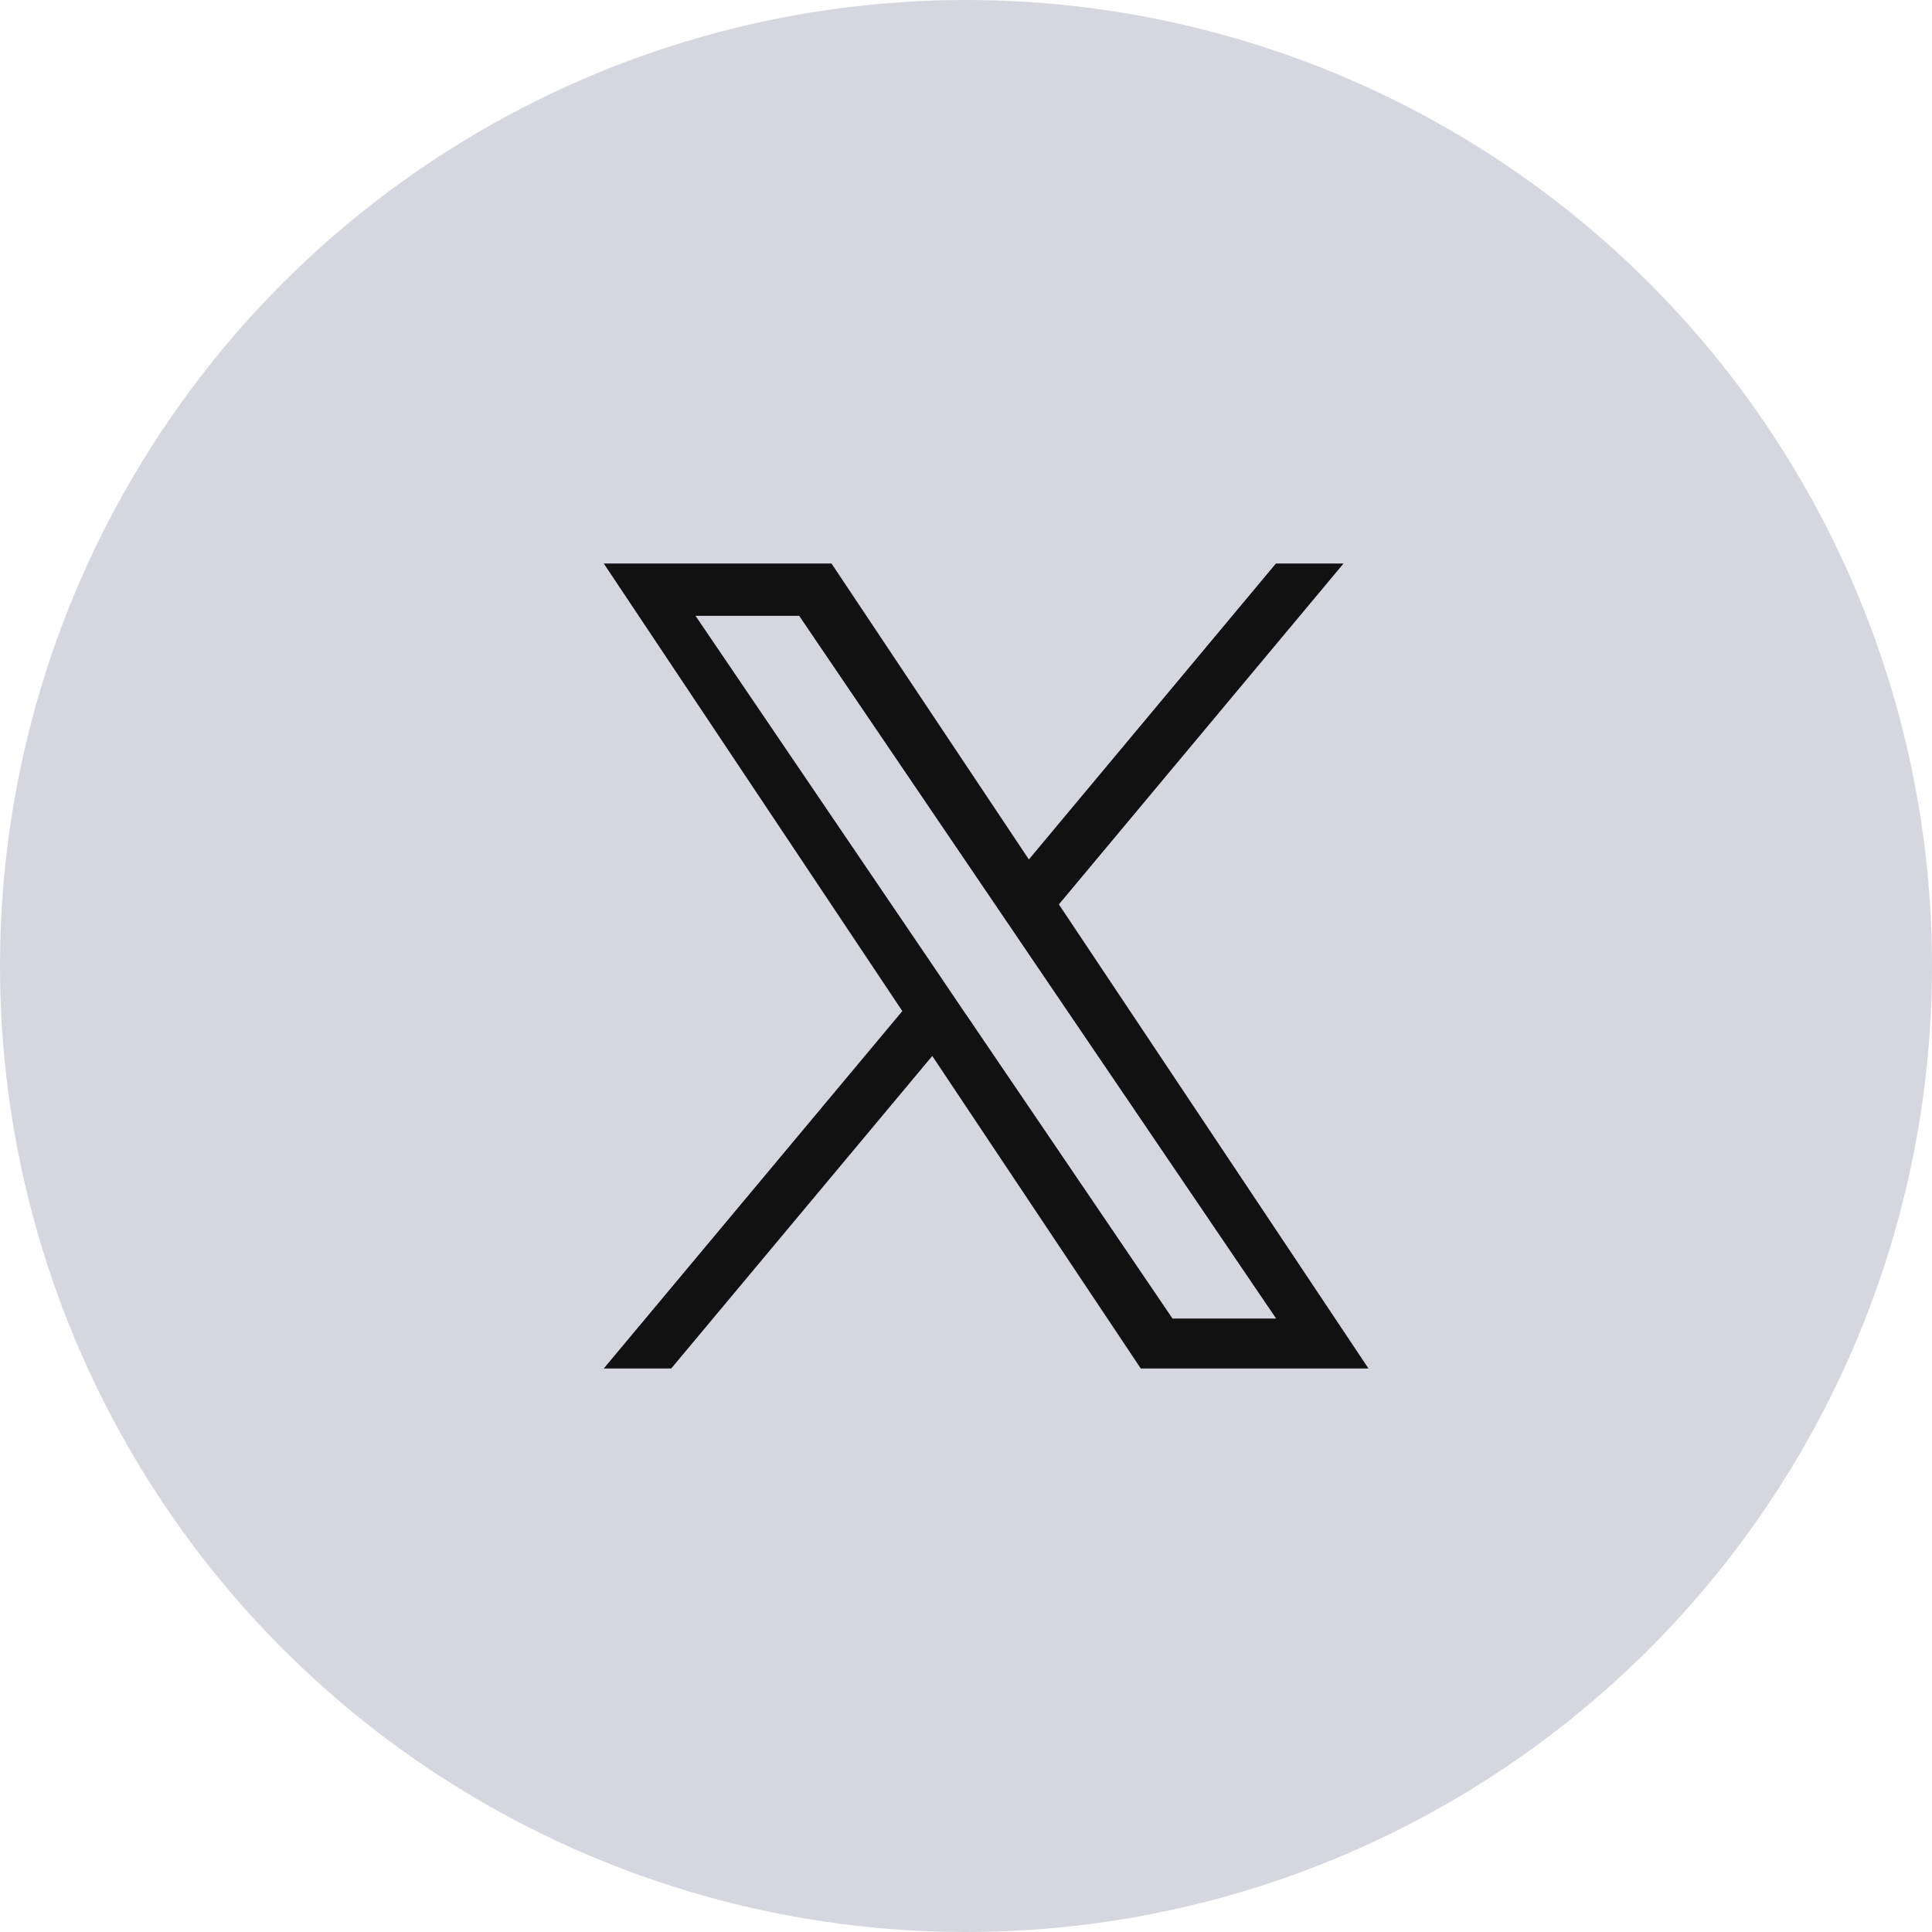
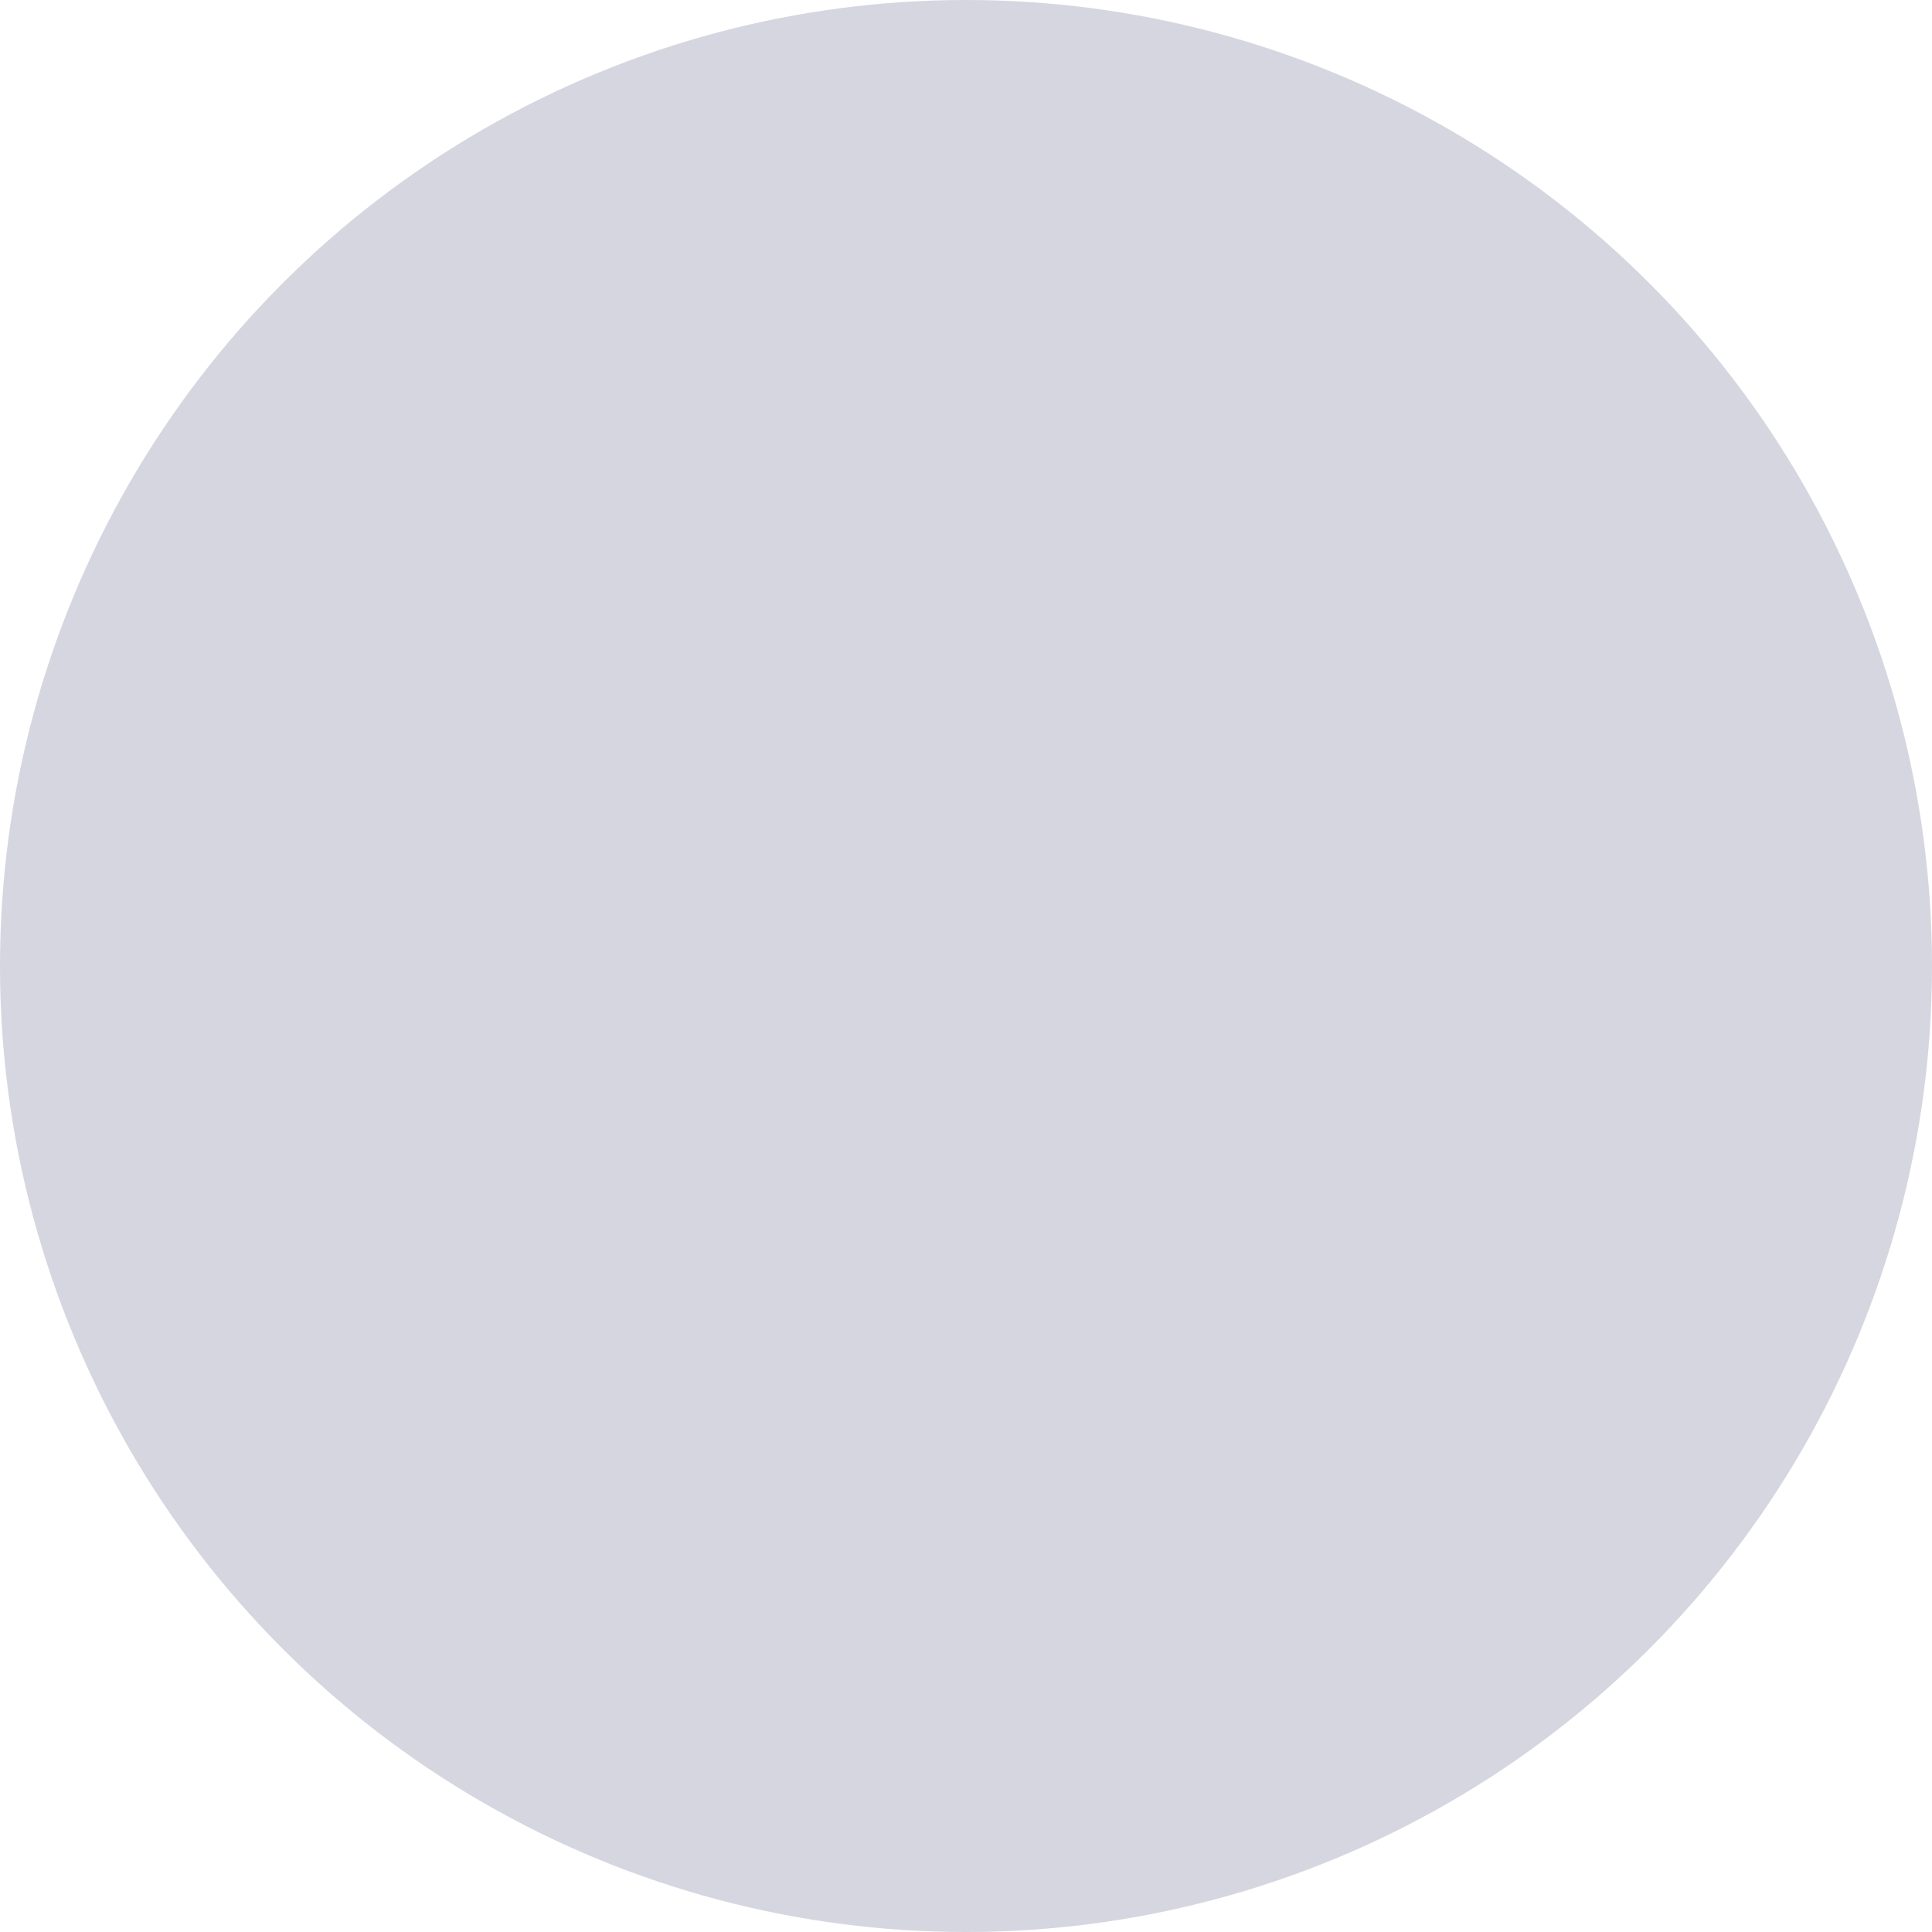
<svg xmlns="http://www.w3.org/2000/svg" width="48" height="48" viewBox="0 0 48 48">
  <g id="X" transform="translate(-1752 -5380)">
    <circle id="Elipse_2" data-name="Elipse 2" cx="24" cy="24" r="24" transform="translate(1752 5380)" fill="#d5d6e0" />
-     <path id="Icon_akar-x-fill" data-name="Icon akar-x-fill" d="M13.808,10.469,20.88,2H19.2L13.062,9.353,8.158,2H2.5L9.918,13.12,2.5,22H4.176l6.486-7.765L15.842,22H21.5L13.807,10.469Zm-2.3,2.748L10.76,12.11,4.78,3.3H7.355l4.826,7.11.751,1.107,6.273,9.242H16.631l-5.12-7.541Z" transform="translate(1764.5 5392)" fill="#111" />
  </g>
</svg>